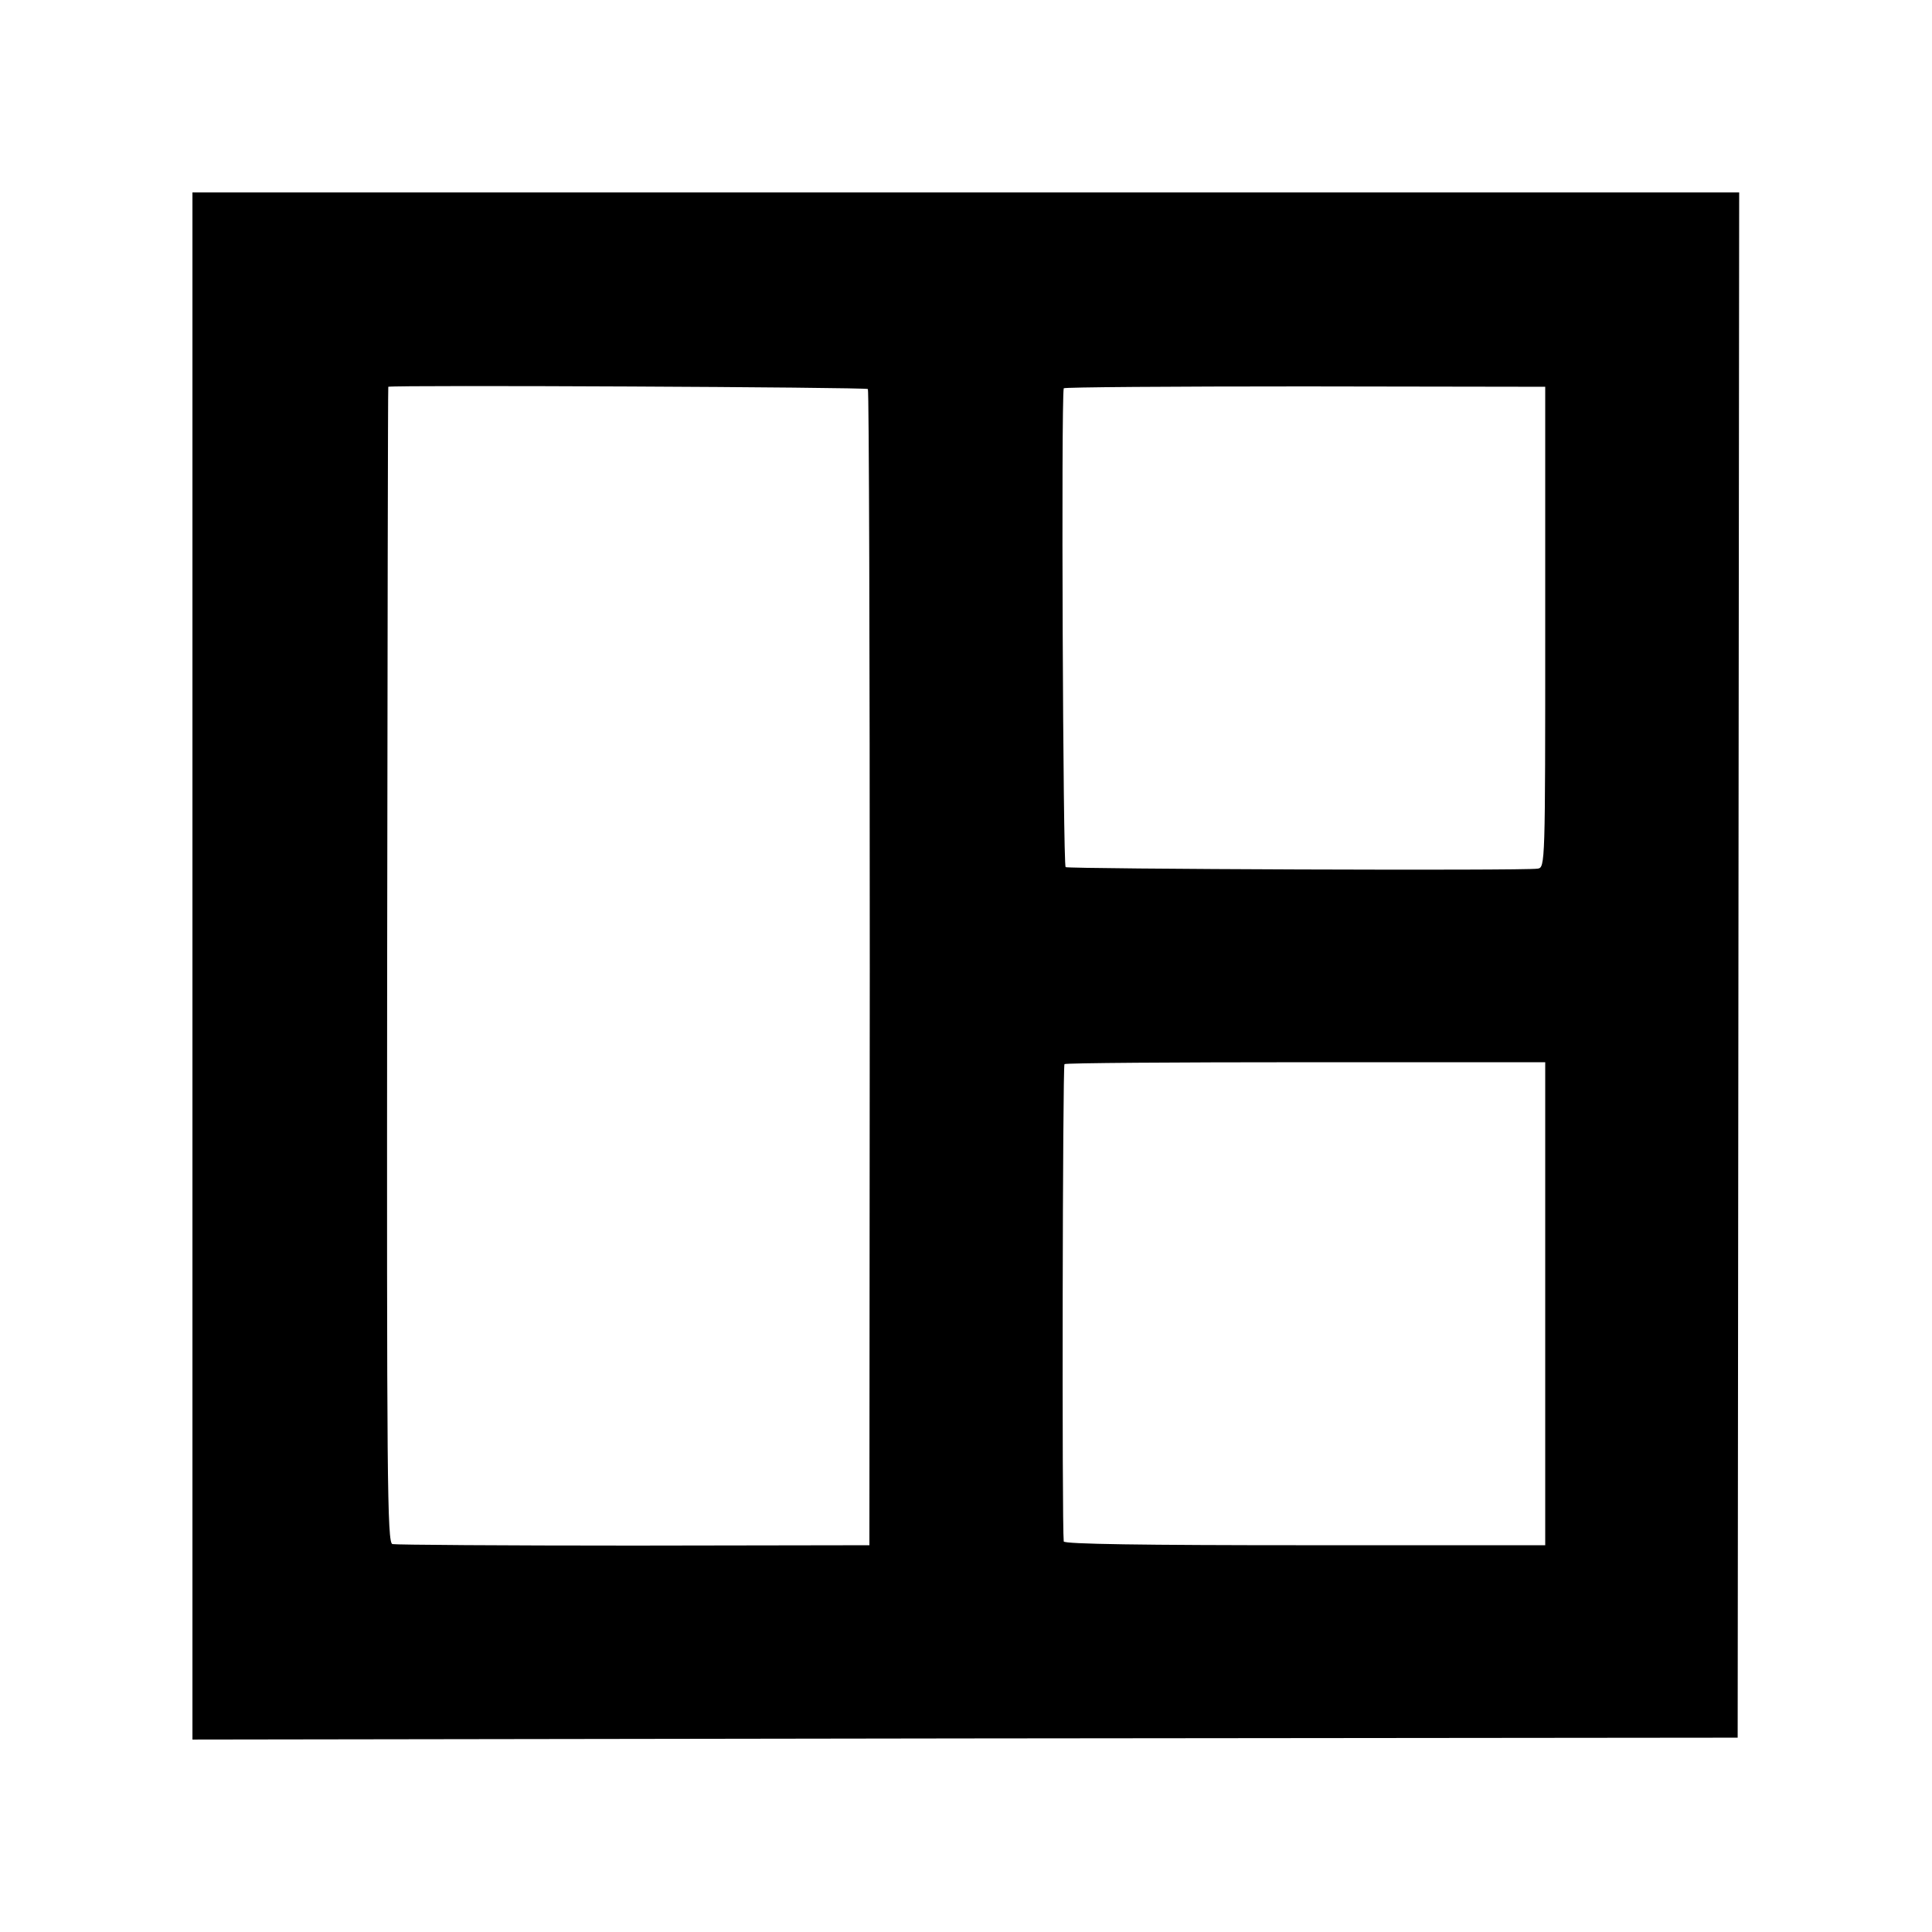
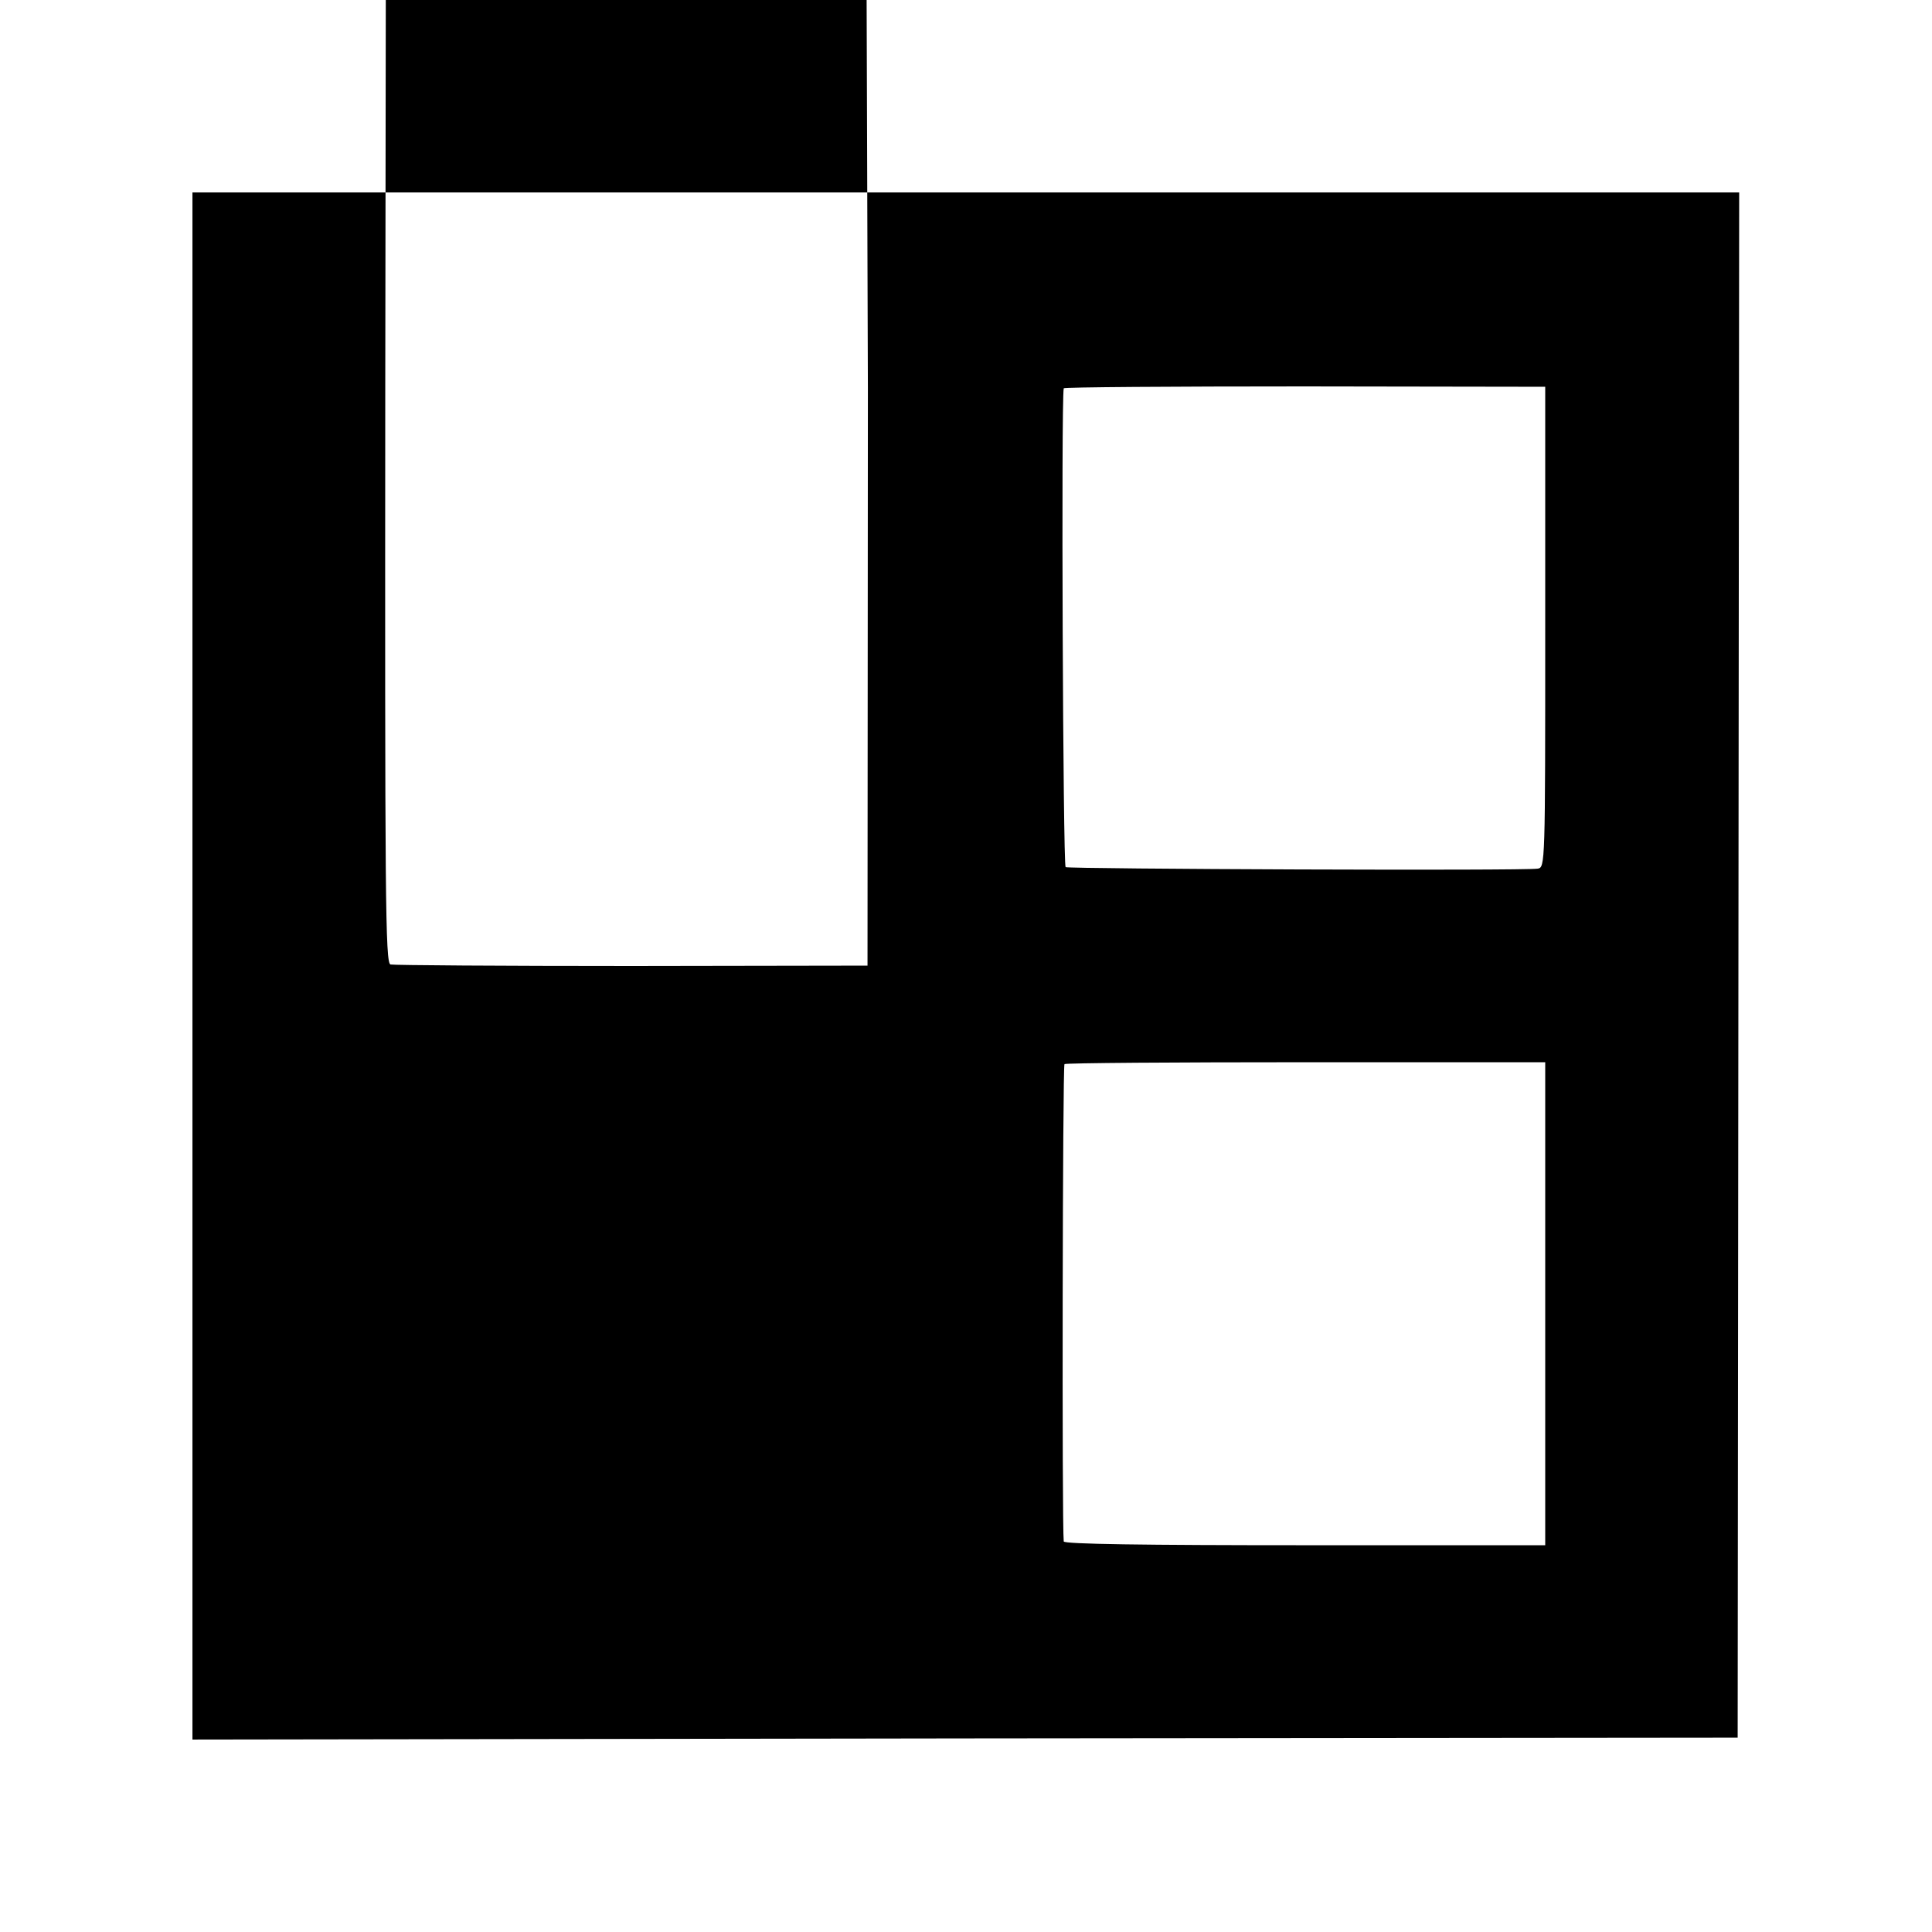
<svg xmlns="http://www.w3.org/2000/svg" version="1.0" width="512pt" height="512pt" viewBox="0 0 512 512" preserveAspectRatio="xMidYMid meet">
  <g transform="translate(0,512) scale(0.1,-0.1)" fill="#000000" stroke="none">
-     <path d="M510 2560 l0 -2050 2048 3 2047 2 2 2048 2 2047 -2050 0 -2049 0 0 -2050z m1790 1529 c3 -4 5 -695 5 -1536 l-1 -1528 -624 -1 c-344 0 -632 2 -640 4 -14 3 -15 168 -14 1535 1 843 2 1532 3 1532 18 5 1268 -1 1271 -6z m1795 -631 c0 -630 0 -637 -20 -640 -34 -6 -1241 -1 -1251 4 -7 5 -12 1235 -5 1269 0 3 288 5 638 5 l638 -1 0 -637z m0 -1793 l0 -640 -637 0 c-429 0 -638 3 -639 10 -5 46 -3 1261 2 1265 4 3 292 5 641 5 l633 0 0 -640z" />
+     <path d="M510 2560 l0 -2050 2048 3 2047 2 2 2048 2 2047 -2050 0 -2049 0 0 -2050z m1790 1529 l-1 -1528 -624 -1 c-344 0 -632 2 -640 4 -14 3 -15 168 -14 1535 1 843 2 1532 3 1532 18 5 1268 -1 1271 -6z m1795 -631 c0 -630 0 -637 -20 -640 -34 -6 -1241 -1 -1251 4 -7 5 -12 1235 -5 1269 0 3 288 5 638 5 l638 -1 0 -637z m0 -1793 l0 -640 -637 0 c-429 0 -638 3 -639 10 -5 46 -3 1261 2 1265 4 3 292 5 641 5 l633 0 0 -640z" />
  </g>
</svg>